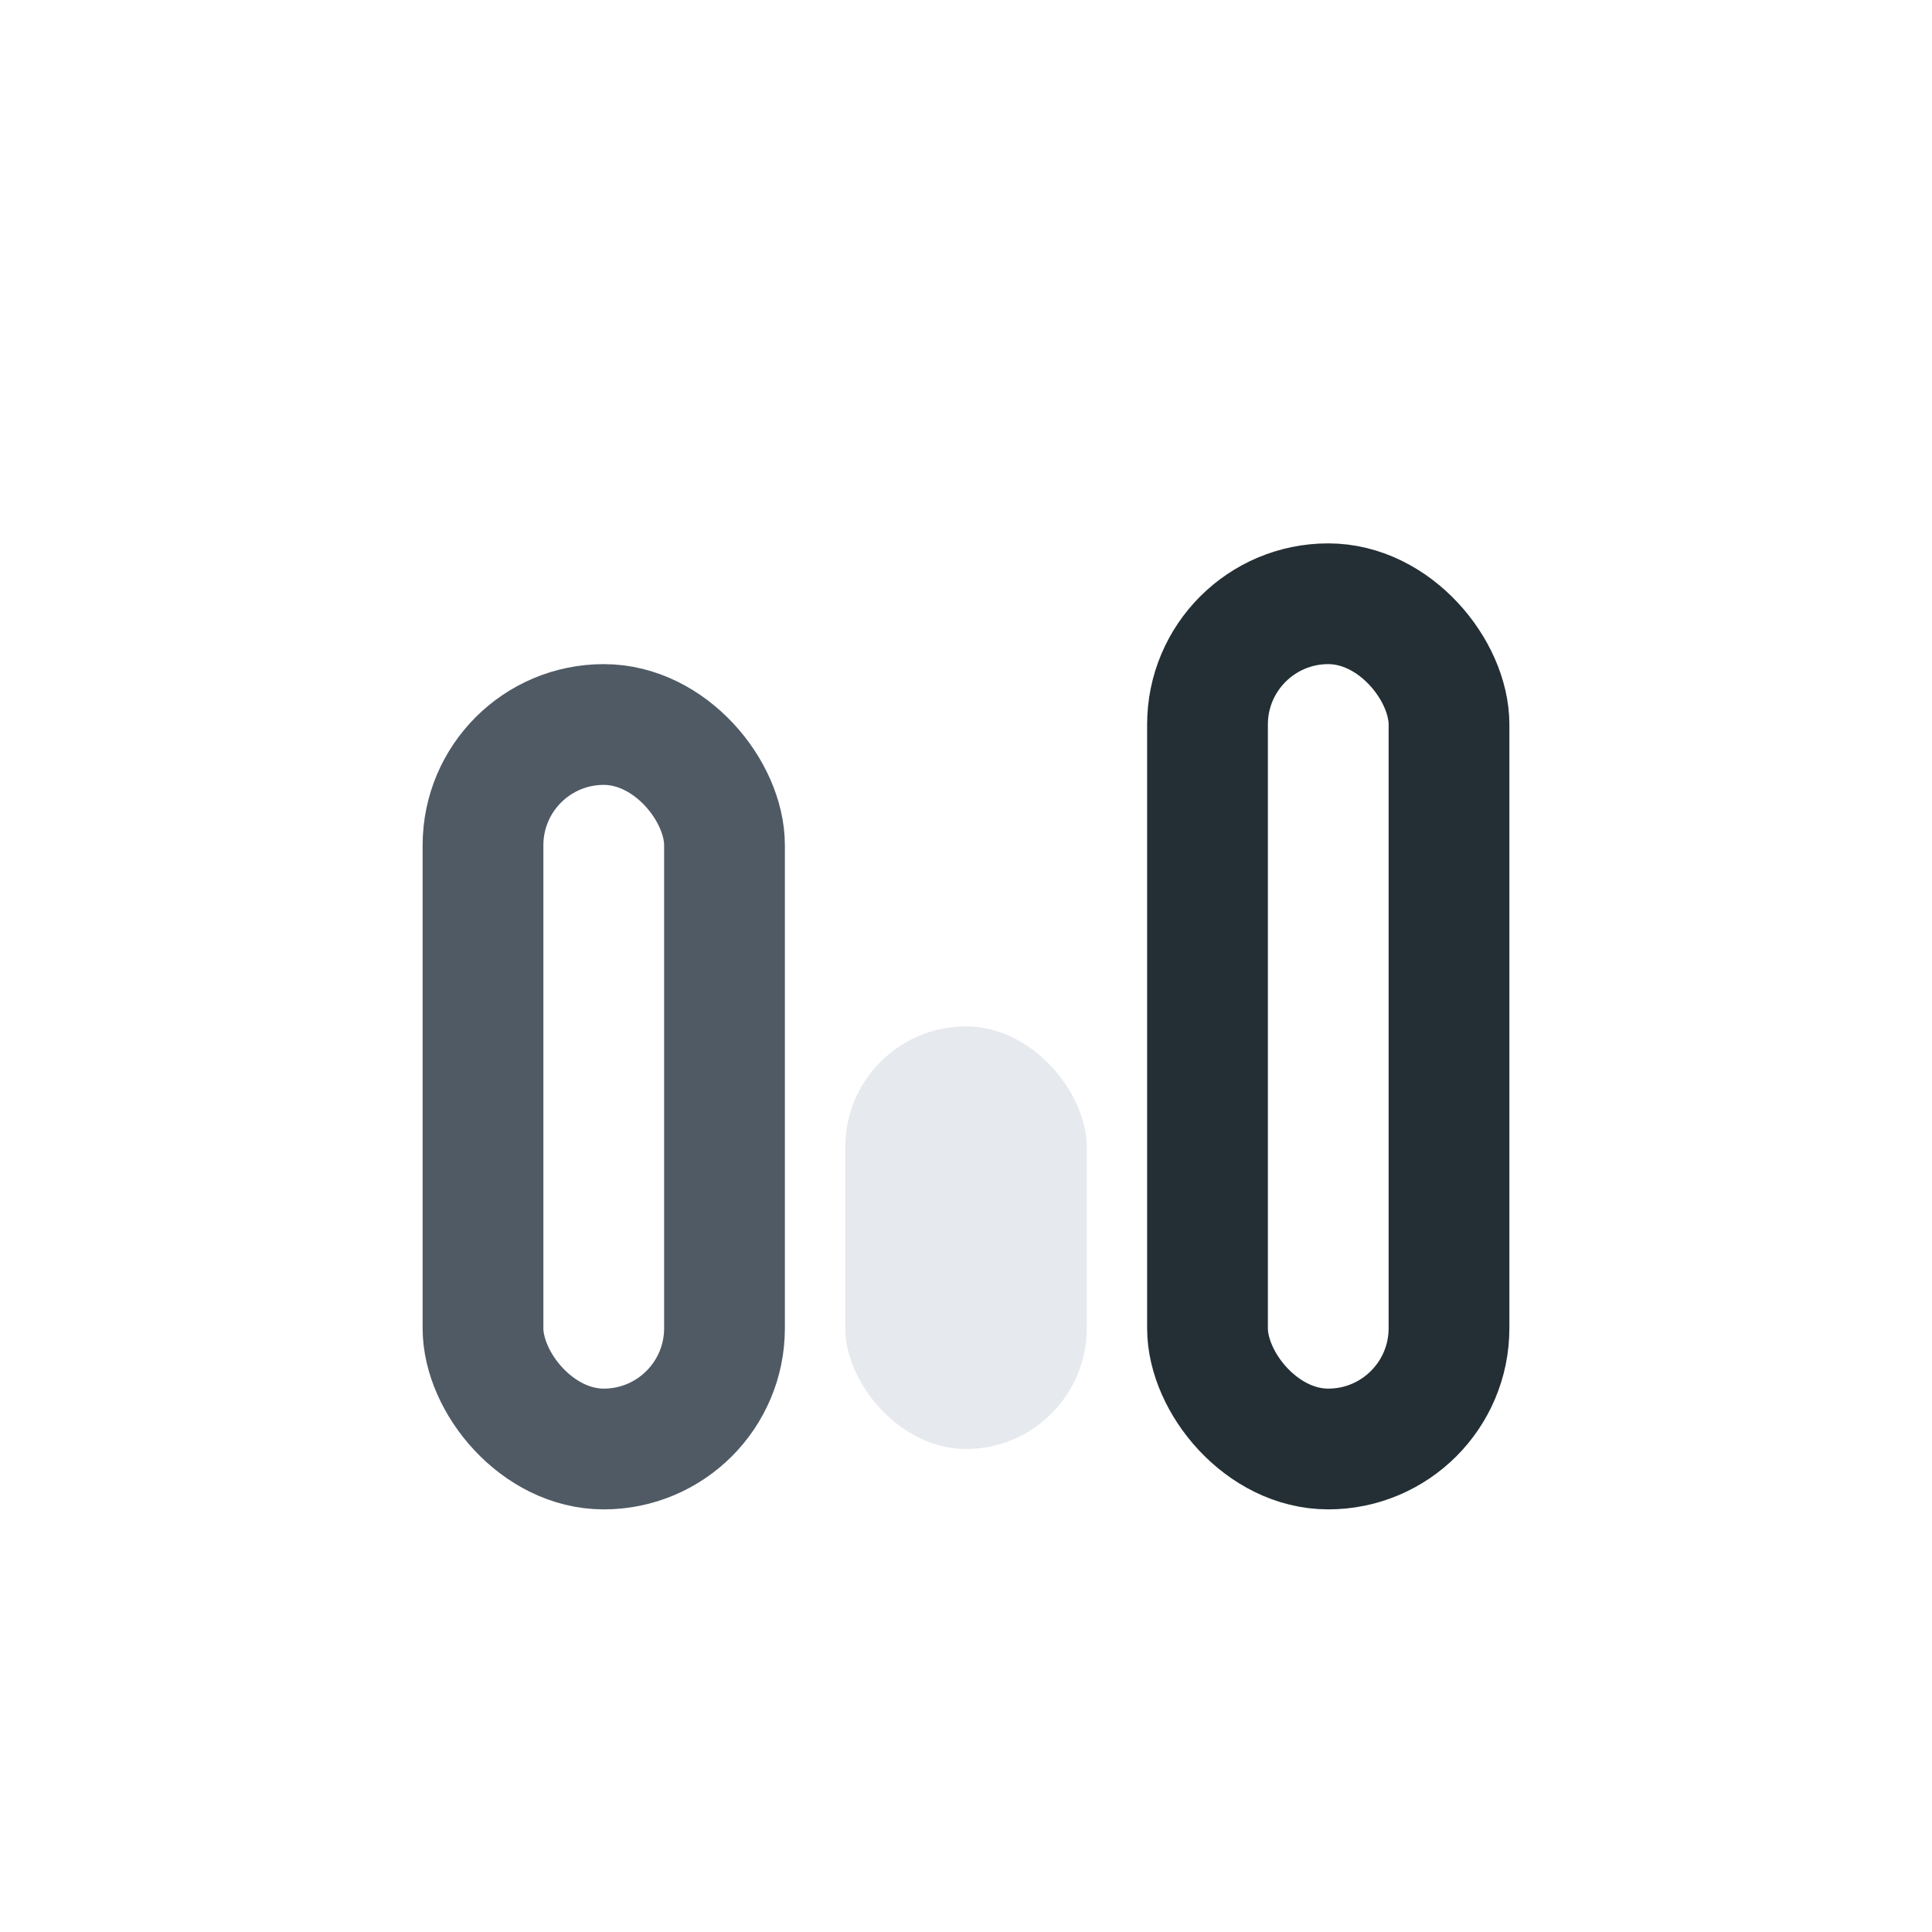
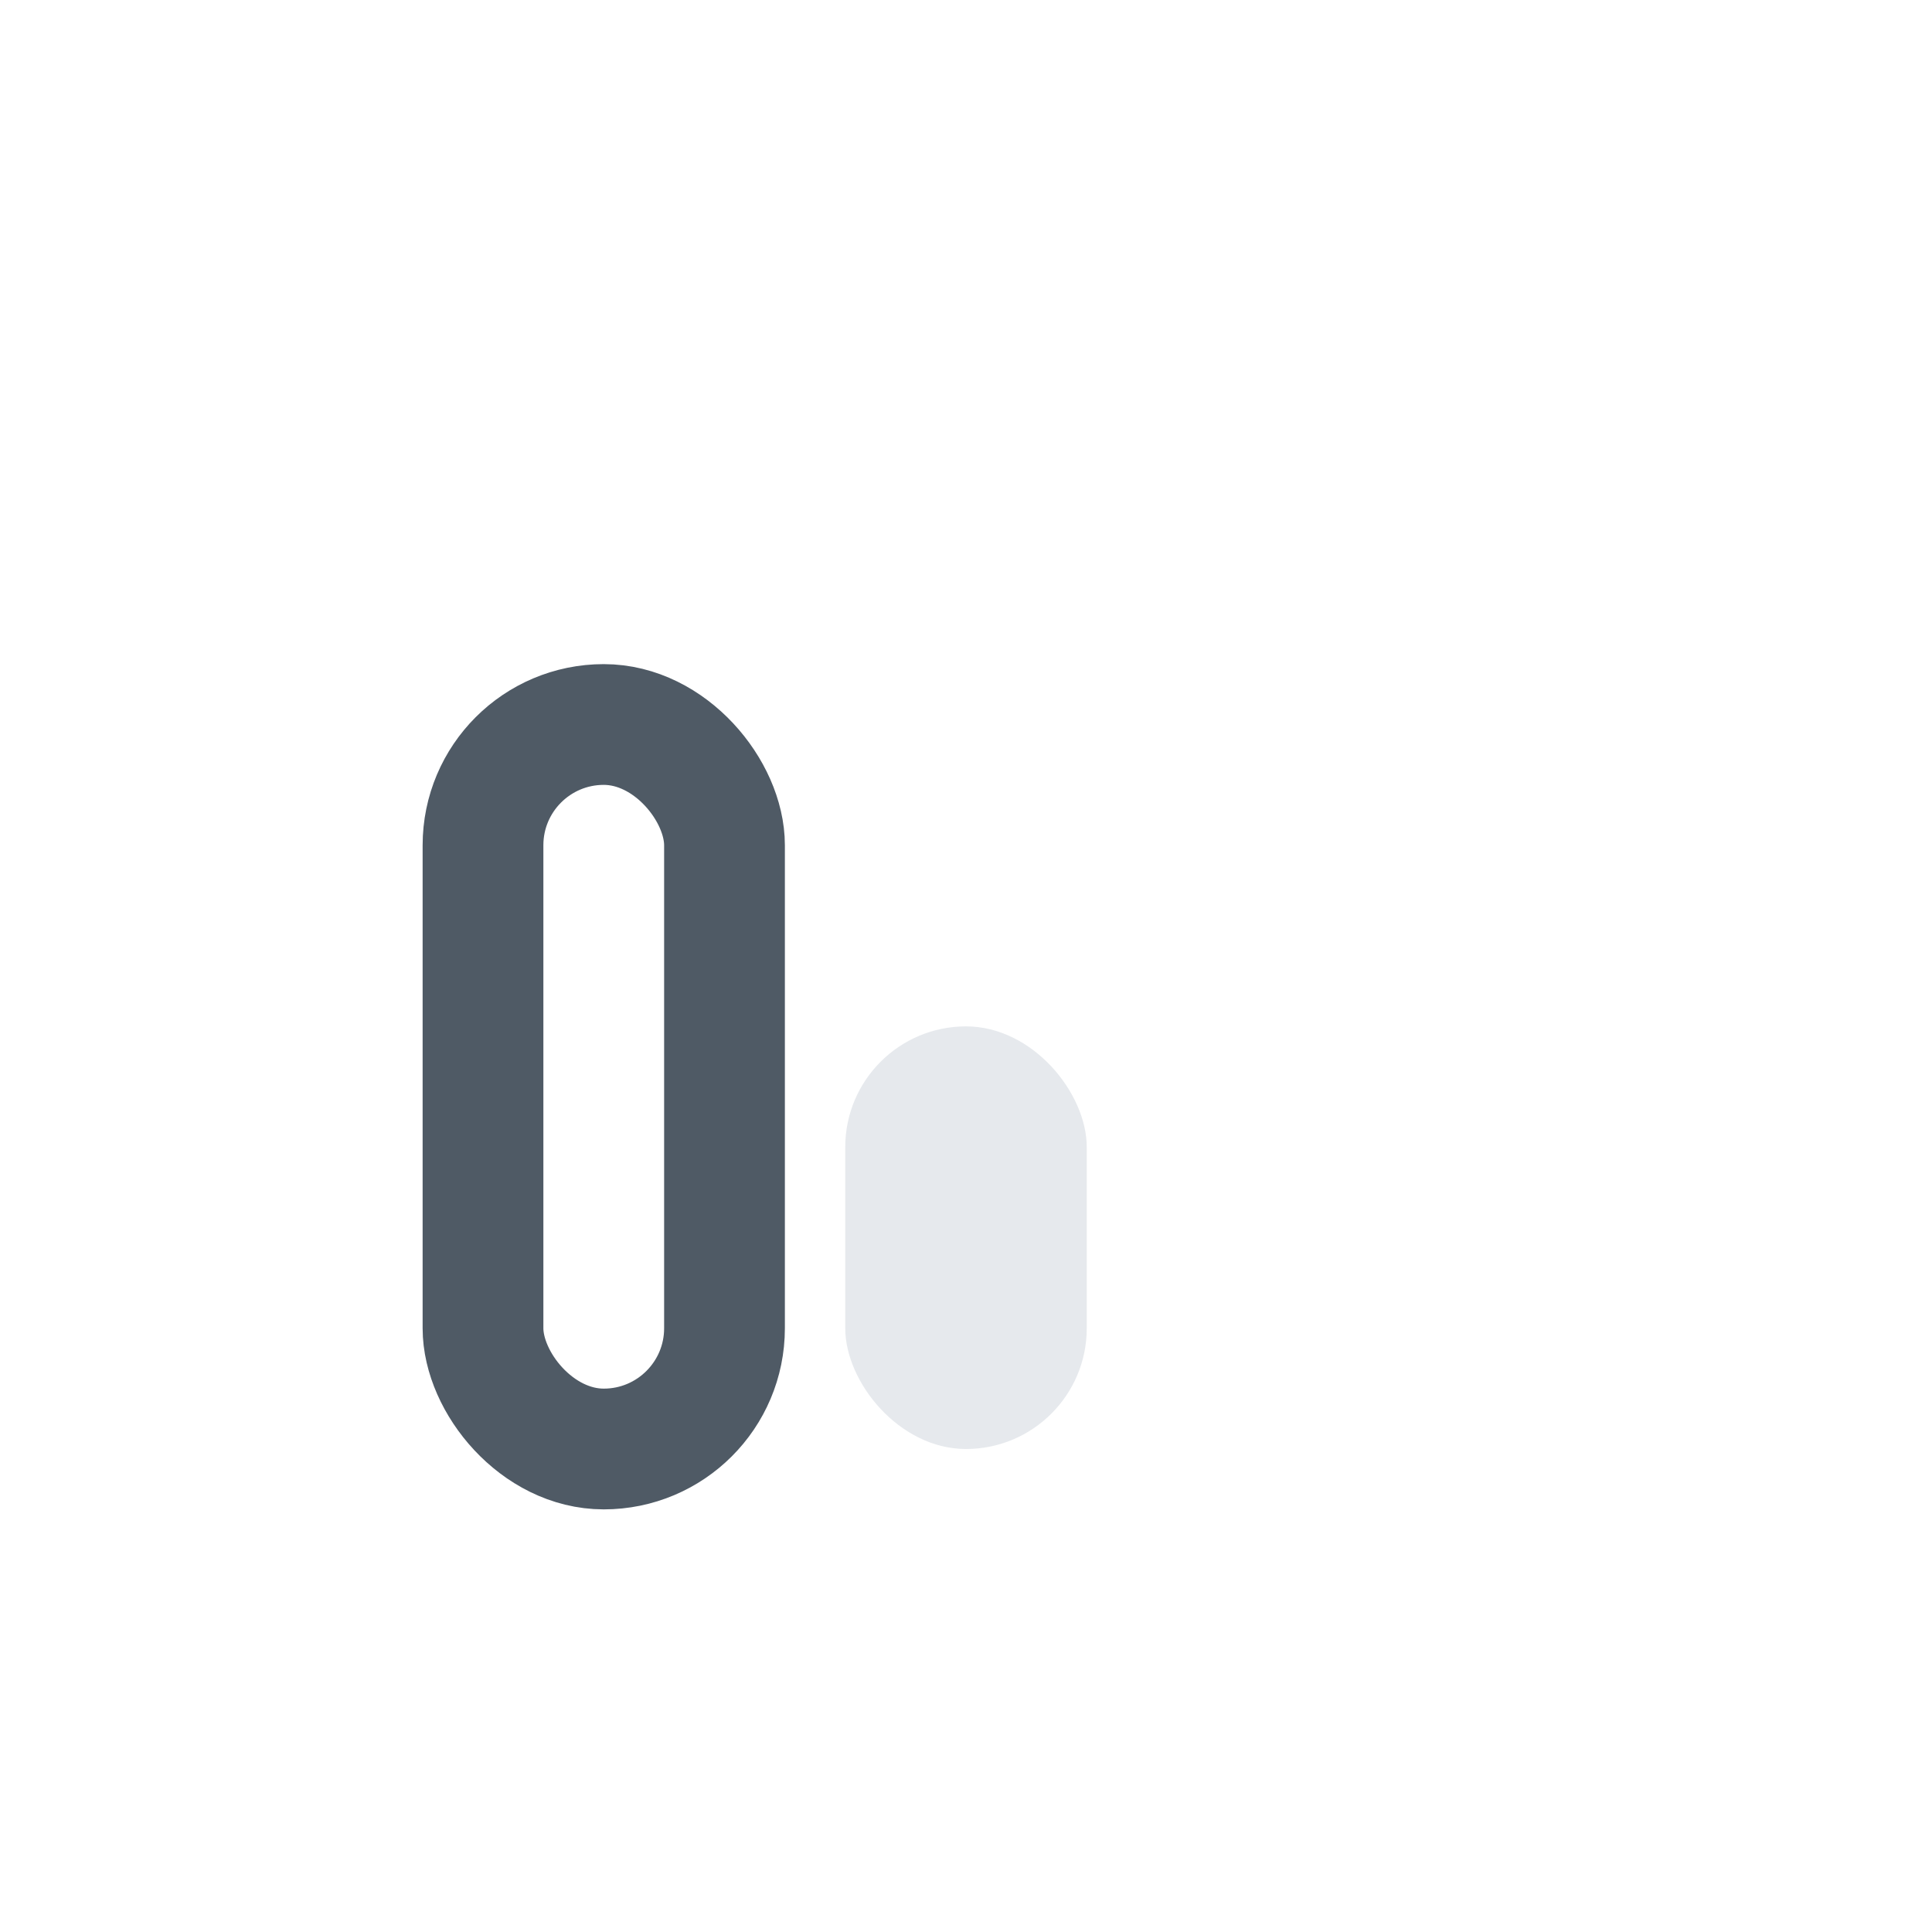
<svg xmlns="http://www.w3.org/2000/svg" width="32" height="32" viewBox="0 0 32 32">
  <rect x="8" y="12" width="4" height="12" rx="2" fill="none" stroke="#4F5A65" stroke-width="2" />
-   <rect x="20" y="10" width="4" height="14" rx="2" fill="none" stroke="#232F34" stroke-width="2" />
  <rect x="14" y="17" width="4" height="7" rx="2" fill="#E6E9ED" />
</svg>